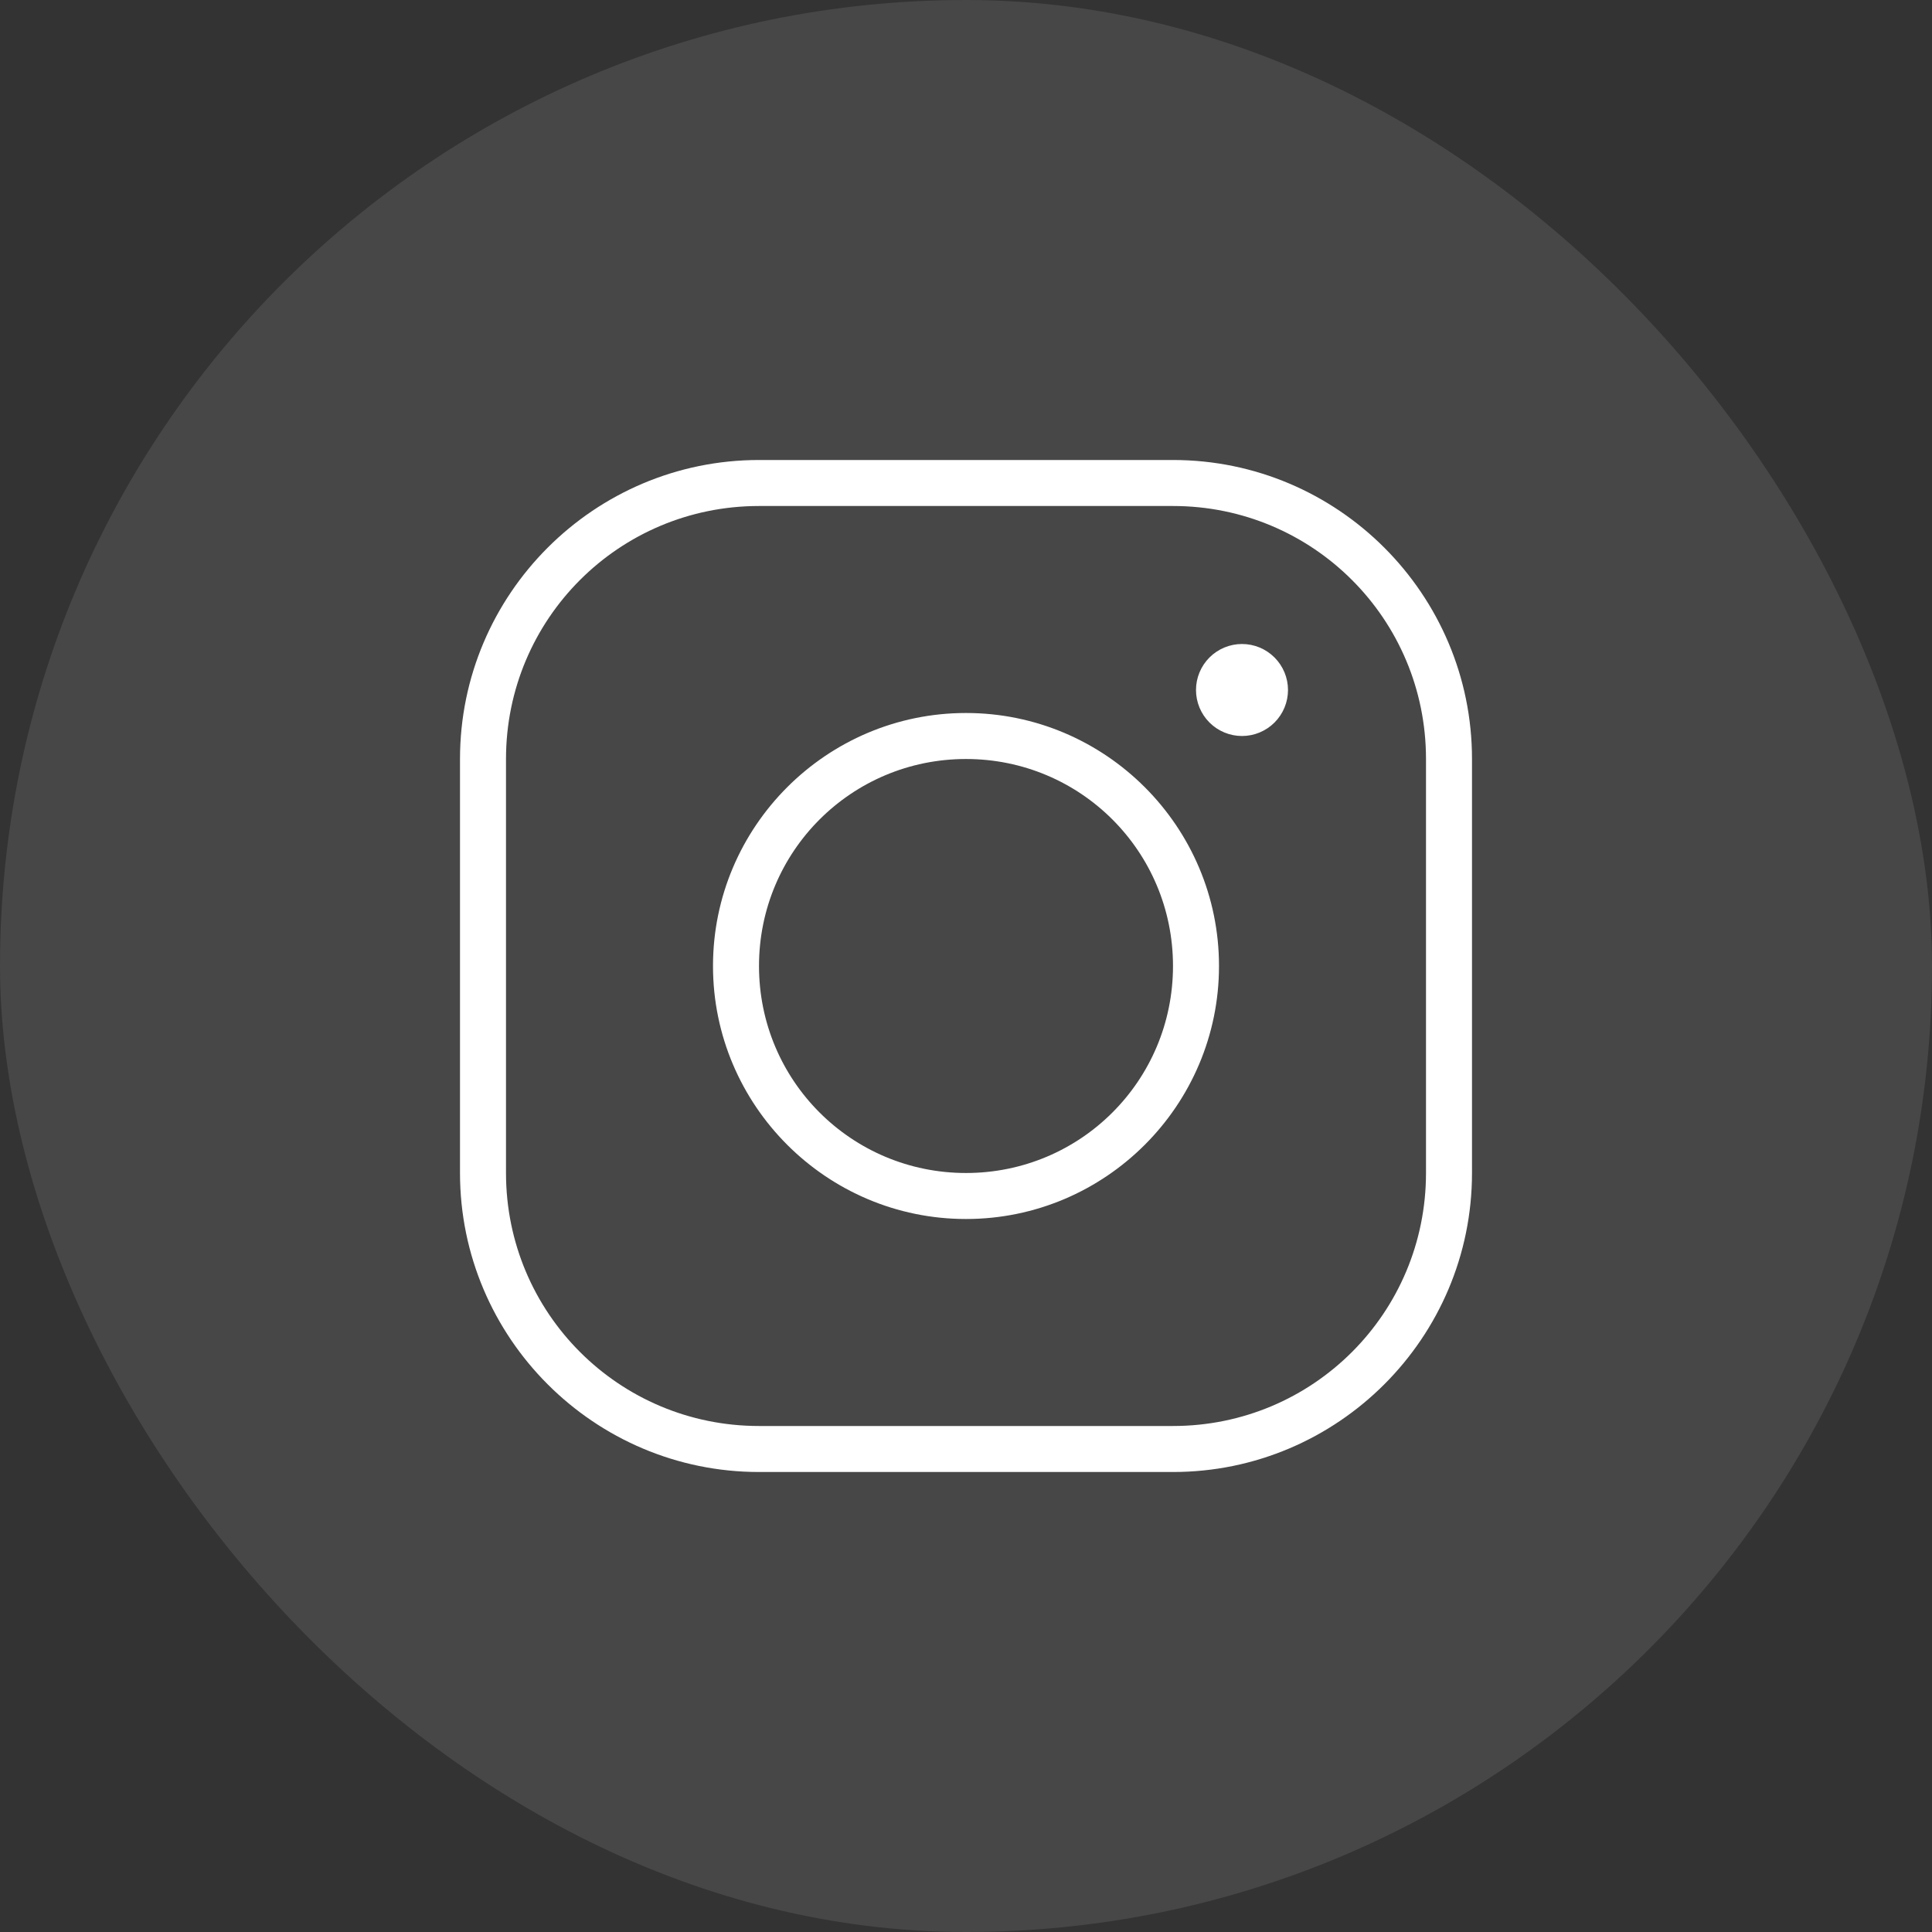
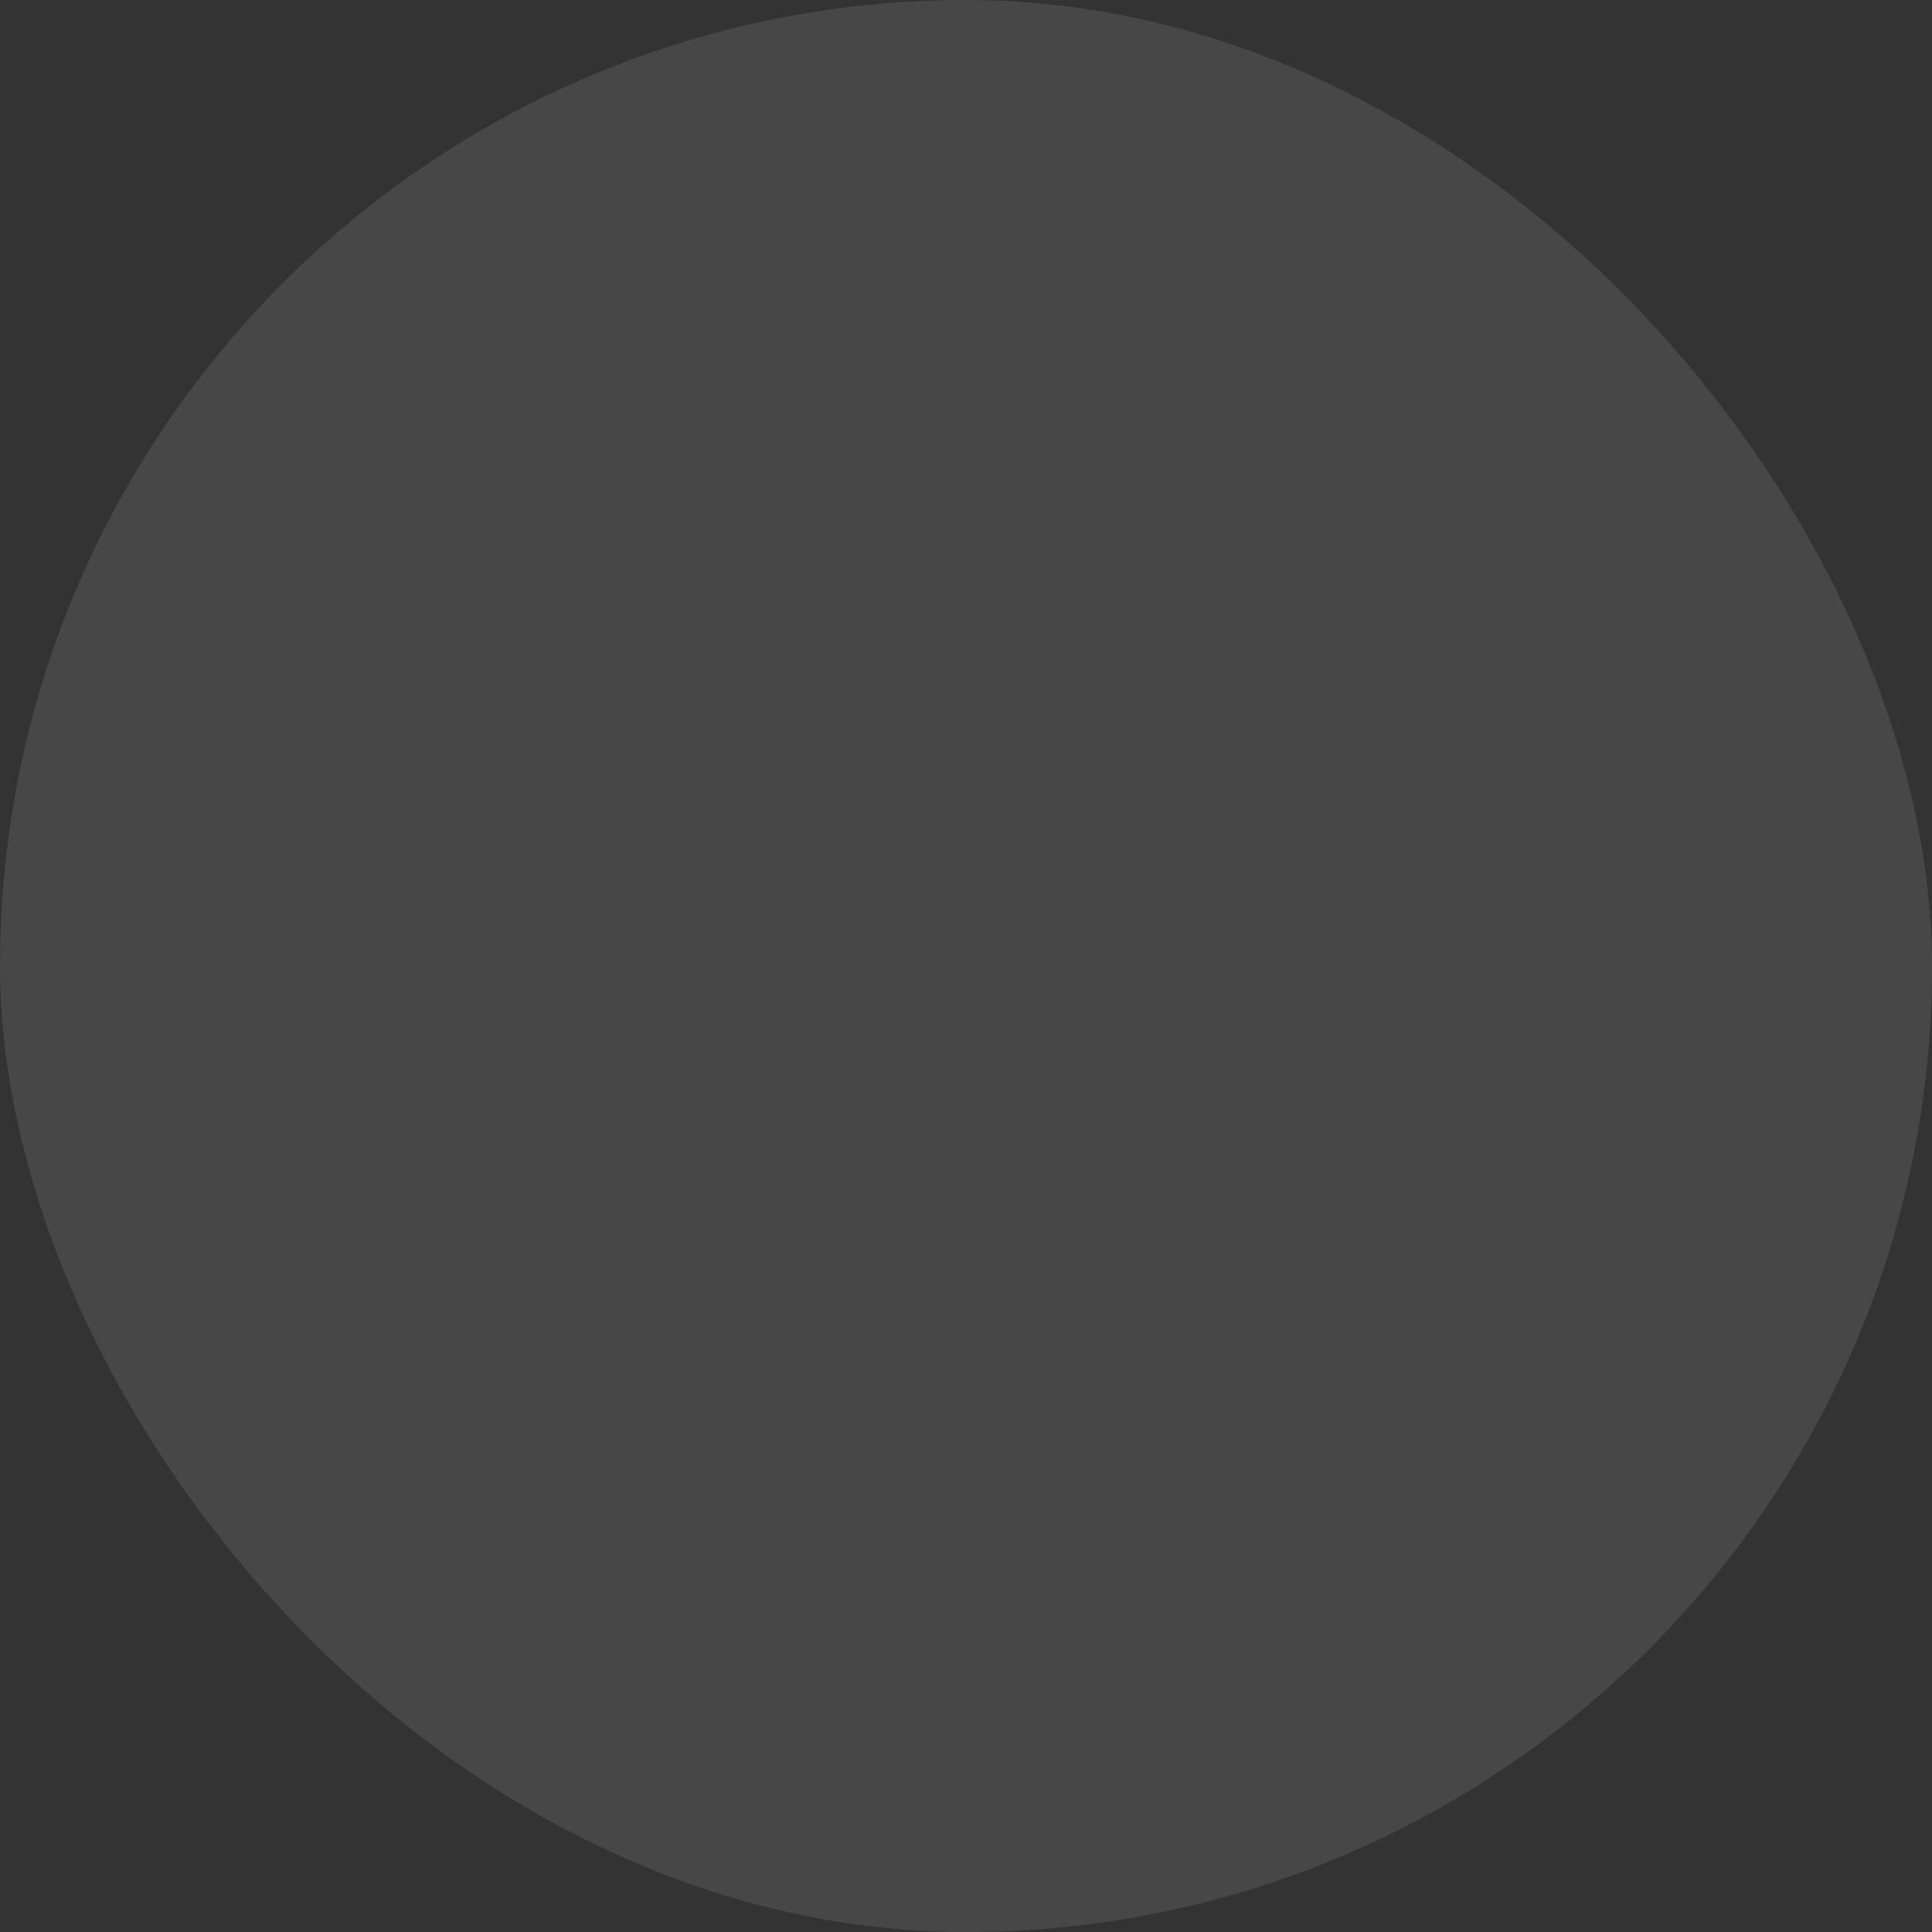
<svg xmlns="http://www.w3.org/2000/svg" width="84" height="84" viewBox="0 0 84 84" fill="none">
  <rect x="0" y="0" width="84" height="84" fill="#333333" stroke="none" />
  <rect width="84" height="84" rx="42" fill="white" fill-opacity="0.1" />
-   <path d="M33 20C25.832 20 20 25.832 20 33V51C20 58.167 25.832 64 33 64H51C58.167 64 64 58.167 64 51V33C64 25.832 58.167 20 51 20H33ZM33 22H51C57.087 22 62 26.913 62 33V51C62 57.087 57.087 62 51 62H33C26.913 62 22 57.087 22 51V33C22 26.913 26.913 22 33 22ZM54 28C53.47 28 52.961 28.211 52.586 28.586C52.211 28.961 52 29.47 52 30C52 30.53 52.211 31.039 52.586 31.414C52.961 31.789 53.47 32 54 32C54.53 32 55.039 31.789 55.414 31.414C55.789 31.039 56 30.53 56 30C56 29.47 55.789 28.961 55.414 28.586C55.039 28.211 54.53 28 54 28ZM42 31C35.937 31 31 35.937 31 42C31 48.063 35.937 53 42 53C48.063 53 53 48.063 53 42C53 35.937 48.063 31 42 31ZM42 33C46.982 33 51 37.018 51 42C51 46.982 46.982 51 42 51C37.018 51 33 46.982 33 42C33 37.018 37.018 33 42 33Z" fill="white" />
</svg>